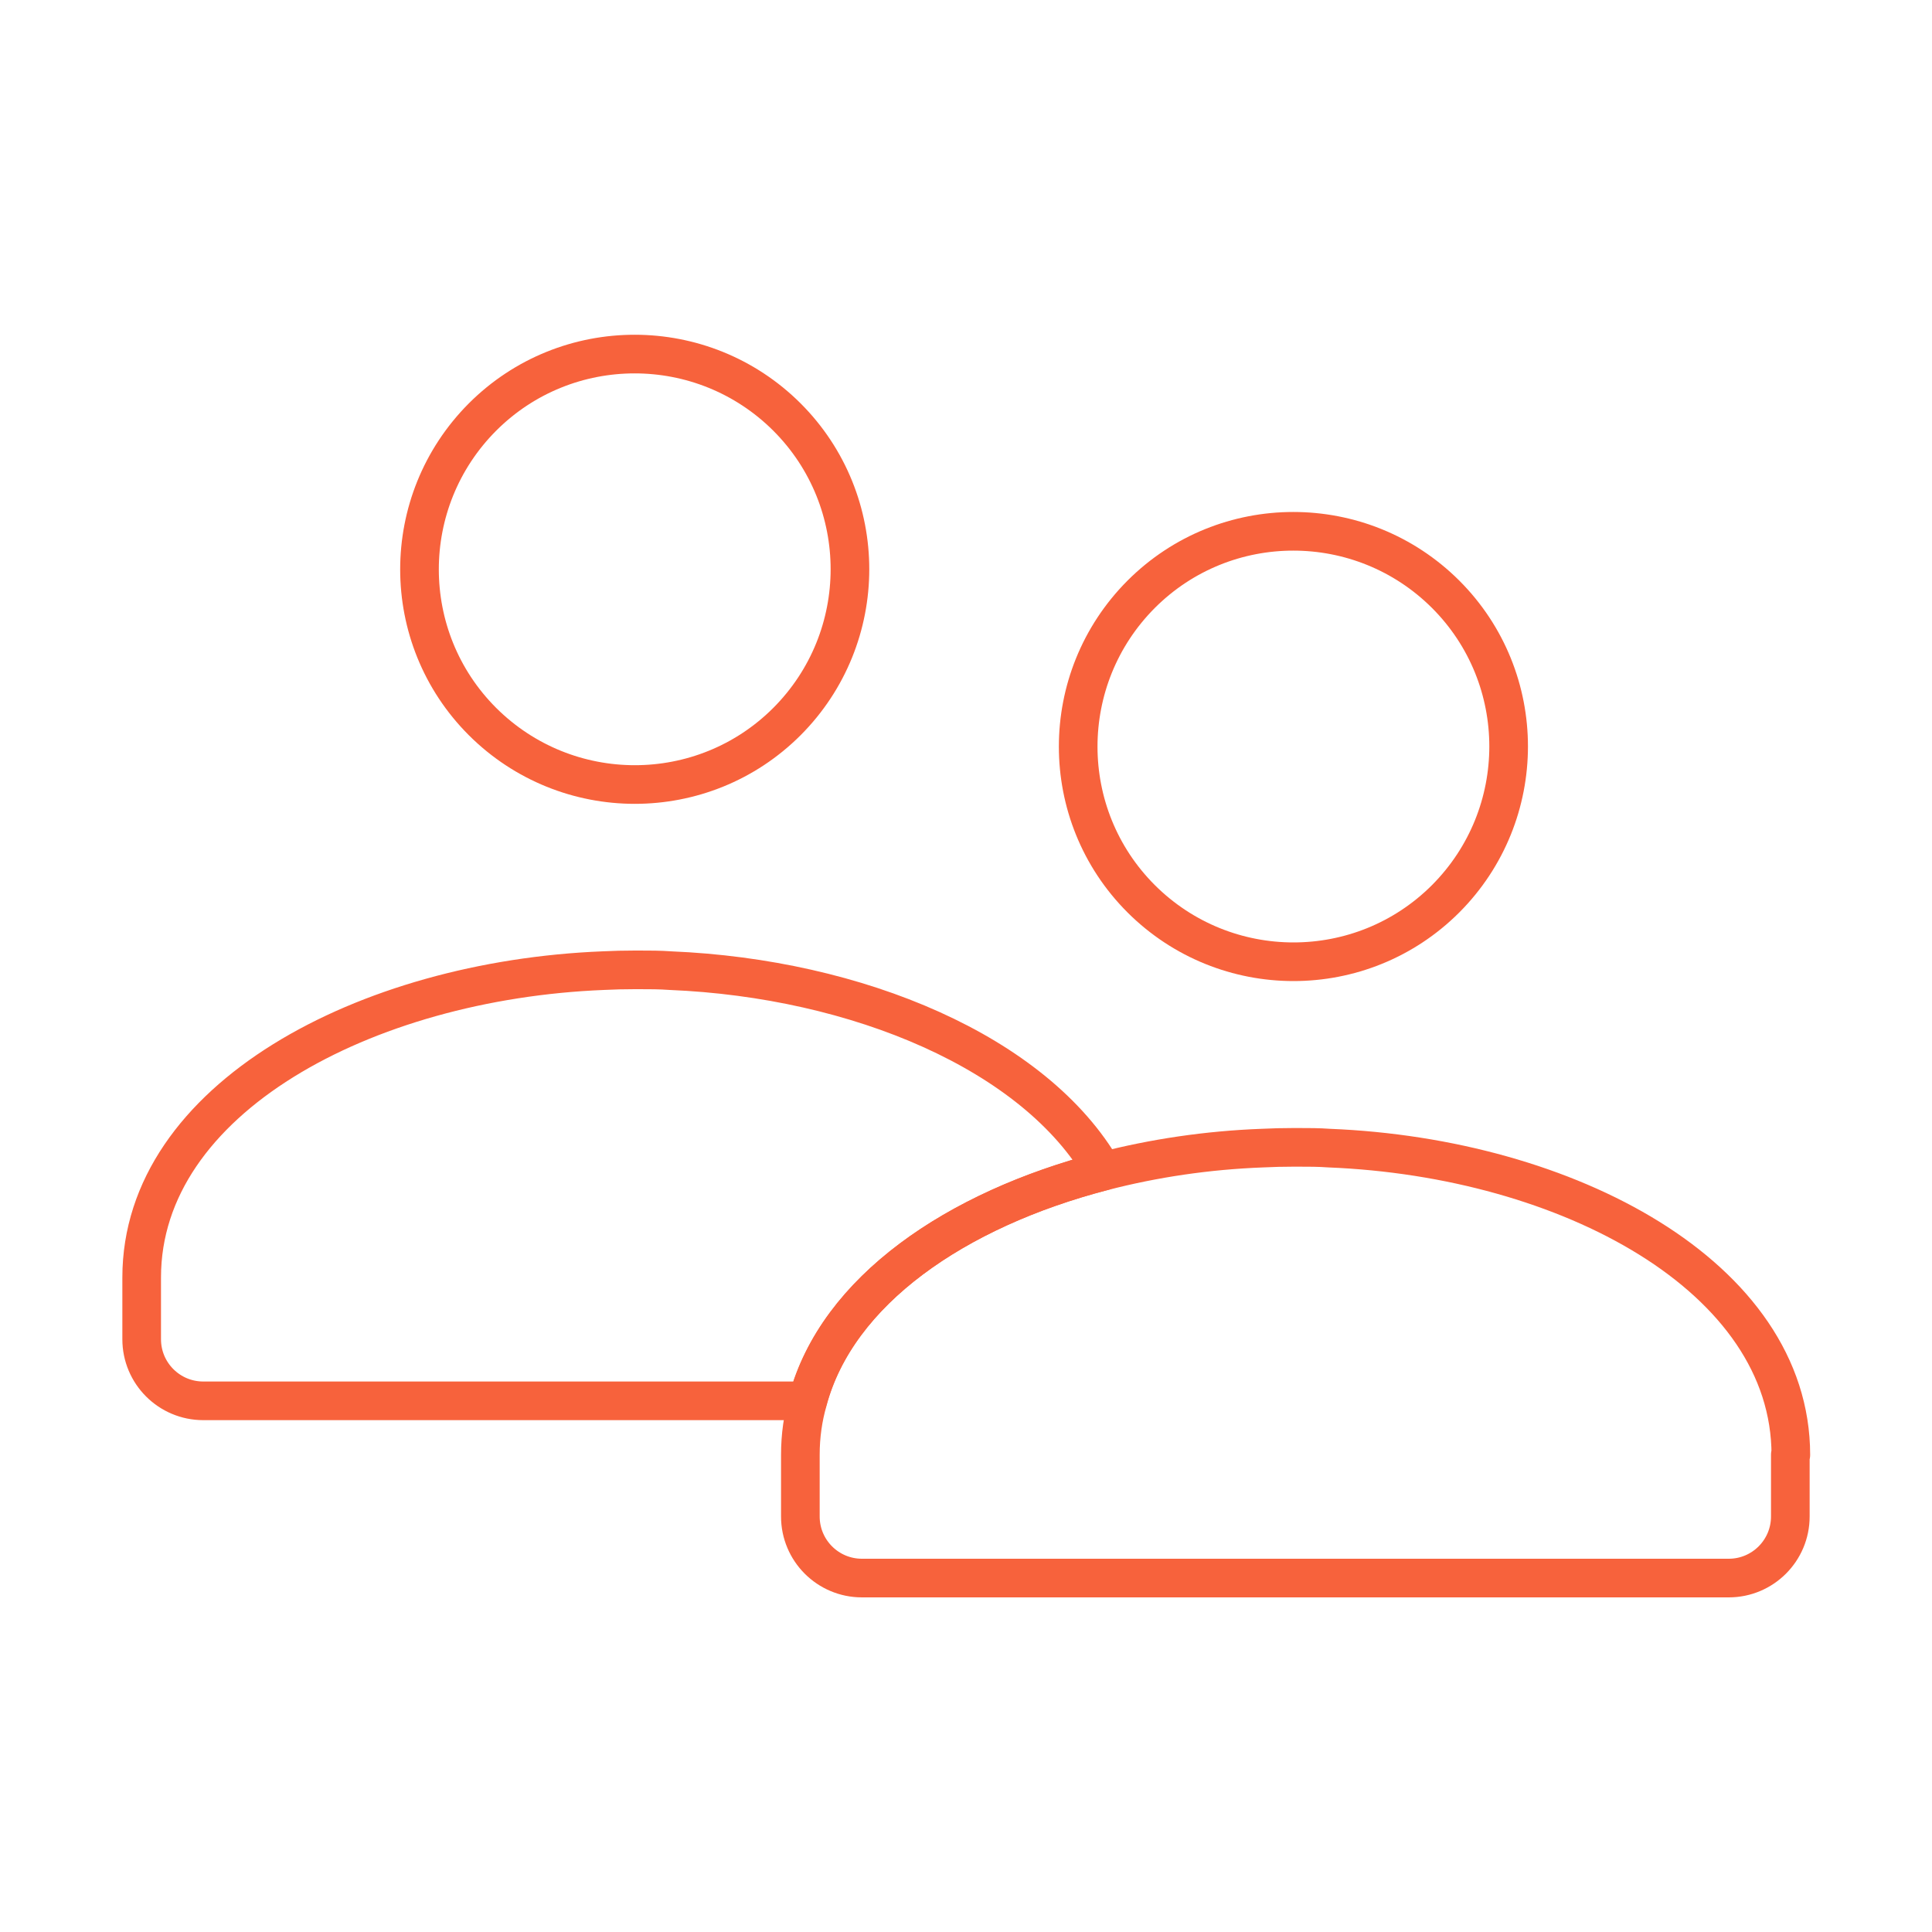
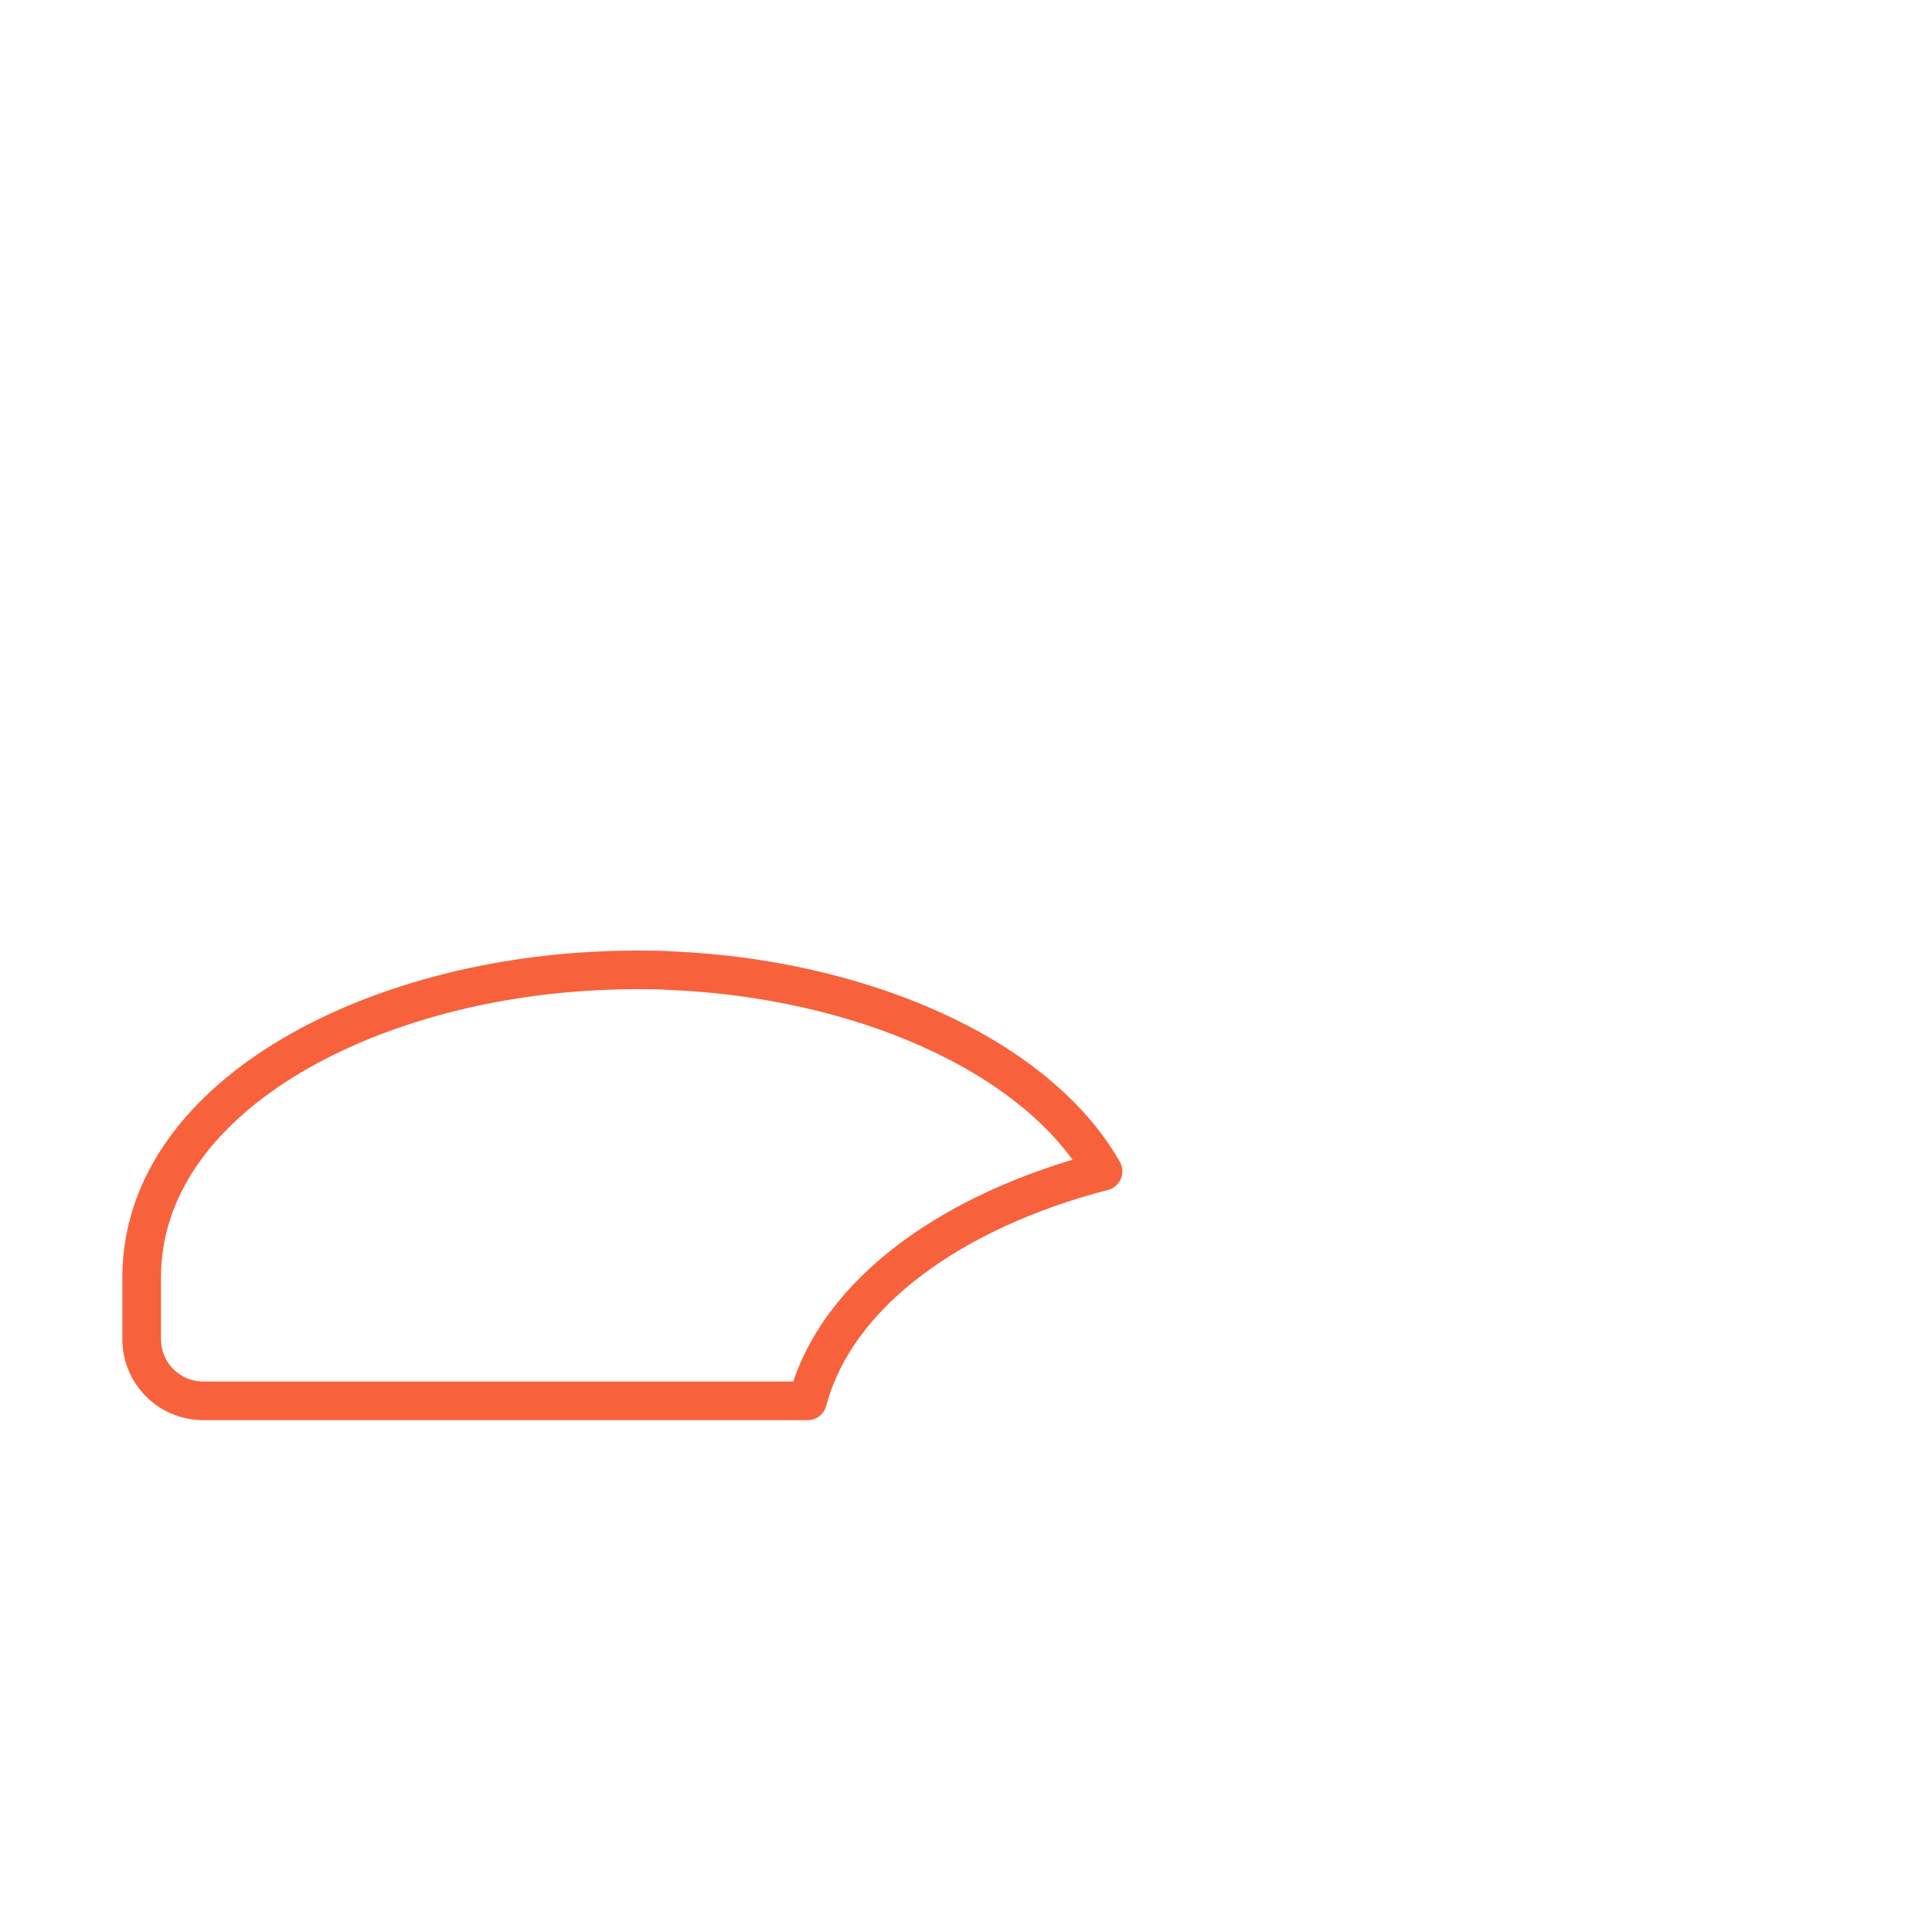
<svg xmlns="http://www.w3.org/2000/svg" id="a" viewBox="0 0 75 75">
  <defs>
    <style>.b{fill:none;stroke:#f7623c;stroke-linecap:round;stroke-linejoin:round;stroke-width:1.5px;}</style>
  </defs>
-   <path class="b" d="M56.12,23.07c3.26,3.26,3.26,8.55,0,11.82-3.26,3.26-8.55,3.26-11.82,0-3.26-3.26-3.26-8.55,0-11.82,3.26-3.26,8.55-3.26,11.82,0" />
-   <path class="b" d="M69.5,56.47v2.4c0,1.32-1.07,2.39-2.39,2.39h-33.65c-1.32,0-2.39-1.07-2.39-2.39v-2.4c0-.73.1-1.43.29-2.09,1.14-4.28,5.76-7.43,11.46-8.91,1.97-.51,4.05-.82,6.18-.9.4-.02.81-.03,1.22-.03h.16c.41,0,.82,0,1.22.03,9.23.37,17.92,4.98,17.92,11.91Z" />
-   <path class="b" d="M30.55,16.19c3.26,3.26,3.26,8.55,0,11.82-3.26,3.26-8.55,3.26-11.82,0-3.26-3.26-3.26-8.55,0-11.82,3.26-3.26,8.55-3.26,11.82,0" />
  <path class="b" d="M42.81,45.47c-5.69,1.48-10.32,4.63-11.46,8.91H7.89c-1.32,0-2.39-1.07-2.39-2.39v-2.4c0-6.93,8.68-11.54,17.92-11.91.4-.02.81-.03,1.22-.03h.16c.41,0,.82,0,1.22.03,7.26.3,14.17,3.2,16.8,7.79Z" />
</svg>